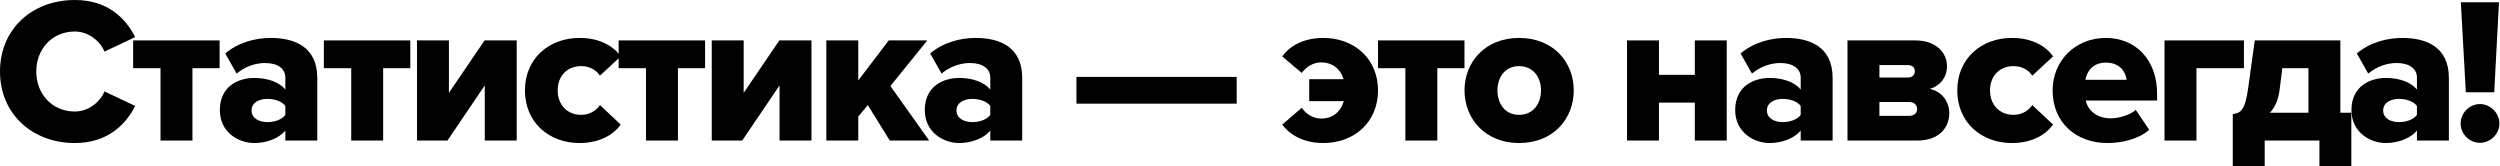
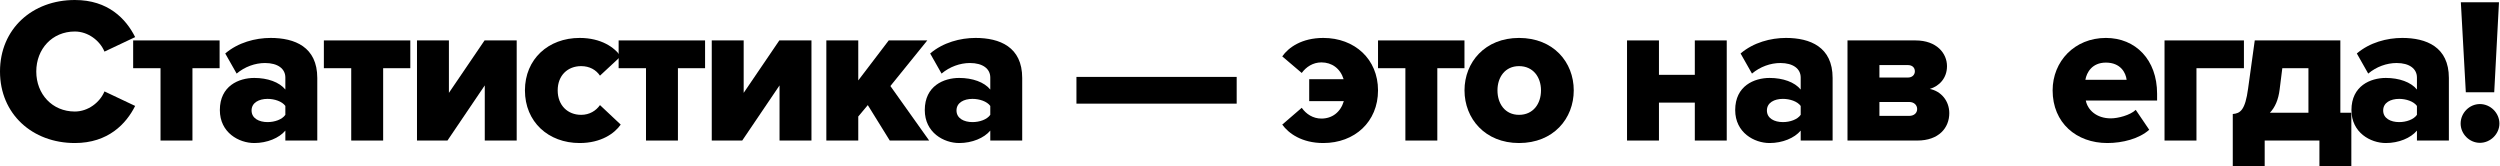
<svg xmlns="http://www.w3.org/2000/svg" width="1399" height="93" viewBox="0 0 1399 93" fill="none">
  <path d="M1395.77 51.62H1379.87L1377.09 1.276H1398.43L1395.77 51.62ZM1387.76 79.924C1381.85 79.924 1376.97 74.936 1376.97 69.136C1376.97 63.22 1381.85 58.232 1387.76 58.232C1393.68 58.232 1398.67 63.22 1398.67 69.136C1398.67 74.936 1393.68 79.924 1387.76 79.924Z" fill="black" />
  <path d="M1370.39 78.648H1352.52V73.08C1349.04 77.256 1342.32 80.04 1335.12 80.04C1326.54 80.04 1315.87 74.24 1315.87 61.596C1315.87 48.024 1326.54 43.616 1335.12 43.616C1342.55 43.616 1349.16 45.936 1352.52 50.112V43.384C1352.52 38.512 1348.35 35.264 1341.16 35.264C1335.59 35.264 1329.79 37.352 1325.26 41.18L1318.88 29.928C1326.08 23.78 1335.7 21.228 1344.29 21.228C1357.74 21.228 1370.39 26.216 1370.39 43.616V78.648ZM1342.55 68.324C1346.49 68.324 1350.67 66.932 1352.52 64.264V59.276C1350.67 56.724 1346.49 55.332 1342.55 55.332C1337.79 55.332 1333.62 57.42 1333.62 61.828C1333.62 66.236 1337.79 68.324 1342.55 68.324Z" fill="black" />
  <path d="M1249.46 92.916V63.8C1253.64 63.452 1256.42 61.712 1258.04 49.532L1261.76 22.62H1309.66V63.104H1315.81V92.916H1297.95V78.648H1267.32V92.916H1249.46ZM1277.18 38.164L1275.68 50.112C1274.98 55.796 1273.12 60.088 1270.22 63.104H1291.8V38.164H1277.18Z" fill="black" />
  <path d="M1255.7 22.62V38.164H1229.14V78.648H1211.27V22.62H1255.7Z" fill="black" />
-   <path d="M1179.27 80.04C1161.99 80.04 1148.65 68.788 1148.65 50.576C1148.65 34.336 1160.94 21.228 1178.46 21.228C1195.05 21.228 1207.11 33.408 1207.11 52.432V56.26H1167.21C1168.25 61.48 1173.12 66.236 1181.24 66.236C1185.19 66.236 1192.03 64.496 1195.16 61.48L1202.7 72.616C1197.14 77.604 1187.86 80.04 1179.27 80.04ZM1190.06 44.66C1189.6 40.716 1186.7 35.032 1178.46 35.032C1170.69 35.032 1167.67 40.6 1166.98 44.66H1190.06Z" fill="black" />
-   <path d="M1125.91 80.04C1108.4 80.04 1095.29 68.208 1095.29 50.576C1095.29 33.06 1108.4 21.228 1125.91 21.228C1137.98 21.228 1145.52 26.564 1148.88 31.552L1137.28 42.34C1135.08 39.092 1131.48 37.004 1126.72 37.004C1119.3 37.004 1113.62 42.108 1113.62 50.576C1113.62 59.044 1119.3 64.264 1126.72 64.264C1131.48 64.264 1135.08 61.944 1137.28 58.812L1148.88 69.716C1145.52 74.588 1137.98 80.04 1125.91 80.04Z" fill="black" />
+   <path d="M1179.27 80.04C1161.99 80.04 1148.65 68.788 1148.65 50.576C1148.65 34.336 1160.94 21.228 1178.46 21.228C1195.05 21.228 1207.11 33.408 1207.11 52.432V56.26H1167.21C1168.25 61.48 1173.12 66.236 1181.24 66.236C1185.19 66.236 1192.03 64.496 1195.16 61.48L1202.7 72.616C1197.14 77.604 1187.86 80.04 1179.27 80.04ZM1190.06 44.66C1189.6 40.716 1186.7 35.032 1178.46 35.032C1170.69 35.032 1167.67 40.6 1166.98 44.66Z" fill="black" />
  <path d="M1072.95 78.648H1033.86V22.62H1071.91C1083.86 22.62 1089.54 29.928 1089.54 37.004C1089.54 43.616 1085.36 48.14 1079.91 49.764C1086.29 51.04 1090.82 56.492 1090.82 63.336C1090.82 71.572 1084.9 78.648 1072.95 78.648ZM1068.43 64.844C1070.98 64.844 1072.84 63.336 1072.84 61.016C1072.84 58.812 1071.1 57.072 1068.43 57.072H1051.72V64.844H1068.43ZM1067.73 43.384C1070.05 43.384 1071.56 41.876 1071.56 39.904C1071.56 37.816 1070.05 36.424 1067.73 36.424H1051.72V43.384H1067.73Z" fill="black" />
  <path d="M1025.53 78.648H1007.67V73.08C1004.19 77.256 997.461 80.04 990.269 80.04C981.685 80.04 971.013 74.24 971.013 61.596C971.013 48.024 981.685 43.616 990.269 43.616C997.693 43.616 1004.3 45.936 1007.67 50.112V43.384C1007.67 38.512 1003.49 35.264 996.301 35.264C990.733 35.264 984.933 37.352 980.409 41.18L974.029 29.928C981.221 23.78 990.849 21.228 999.433 21.228C1012.89 21.228 1025.53 26.216 1025.53 43.616V78.648ZM997.693 68.324C1001.64 68.324 1005.81 66.932 1007.67 64.264V59.276C1005.81 56.724 1001.64 55.332 997.693 55.332C992.937 55.332 988.761 57.42 988.761 61.828C988.761 66.236 992.937 68.324 997.693 68.324Z" fill="black" />
  <path d="M928.351 78.648H910.487V22.62H928.351V41.876H948.419V22.62H966.283V78.648H948.419V57.42H928.351V78.648Z" fill="black" />
  <path d="M850.047 80.04C831.023 80.04 819.539 66.352 819.539 50.576C819.539 34.8 831.023 21.228 850.047 21.228C869.303 21.228 880.671 34.8 880.671 50.576C880.671 66.352 869.303 80.04 850.047 80.04ZM850.047 64.264C857.935 64.264 862.343 58.116 862.343 50.576C862.343 43.152 857.935 37.004 850.047 37.004C842.275 37.004 837.983 43.152 837.983 50.576C837.983 58.116 842.275 64.264 850.047 64.264Z" fill="black" />
  <path d="M804.319 78.648H786.455V38.164H771.143V22.62H819.515V38.164H804.319V78.648Z" fill="black" />
  <path d="M740.518 80.04C728.454 80.04 721.03 74.588 717.55 69.716L728.454 60.32C730.89 63.8 734.718 66.352 739.474 66.352C745.39 66.352 750.146 62.872 752.002 56.608H732.63V44.312H751.886C750.03 38.28 745.274 34.916 739.474 34.916C734.718 34.916 730.89 37.468 728.454 40.832L717.55 31.552C721.03 26.564 728.454 21.228 740.518 21.228C758.034 21.228 771.142 33.06 771.142 50.576C771.142 68.208 758.034 80.04 740.518 80.04Z" fill="black" />
  <path d="M692.046 58H602.378V43.036H692.046V58Z" fill="black" />
  <path d="M572.027 78.648H554.163V73.08C550.683 77.256 543.955 80.04 536.763 80.04C528.179 80.04 517.507 74.24 517.507 61.596C517.507 48.024 528.179 43.616 536.763 43.616C544.187 43.616 550.799 45.936 554.163 50.112V43.384C554.163 38.512 549.987 35.264 542.795 35.264C537.227 35.264 531.427 37.352 526.903 41.18L520.523 29.928C527.715 23.78 537.343 21.228 545.927 21.228C559.383 21.228 572.027 26.216 572.027 43.616V78.648ZM544.187 68.324C548.131 68.324 552.307 66.932 554.163 64.264V59.276C552.307 56.724 548.131 55.332 544.187 55.332C539.431 55.332 535.255 57.42 535.255 61.828C535.255 66.236 539.431 68.324 544.187 68.324Z" fill="black" />
  <path d="M519.955 78.648H497.915L485.619 58.812L480.283 65.192V78.648H462.419V22.62H480.283V45.008L497.335 22.62H518.911L498.263 48.14L519.955 78.648Z" fill="black" />
  <path d="M415.349 78.648H398.297V22.62H416.161V51.968L436.113 22.62H454.093V78.648H436.229V47.792L415.349 78.648Z" fill="black" />
  <path d="M379.364 78.648H361.5V38.164H346.188V22.62H394.56V38.164H379.364V78.648Z" fill="black" />
  <path d="M324.38 80.04C306.864 80.04 293.756 68.208 293.756 50.576C293.756 33.06 306.864 21.228 324.38 21.228C336.444 21.228 343.984 26.564 347.348 31.552L335.748 42.34C333.544 39.092 329.948 37.004 325.192 37.004C317.768 37.004 312.084 42.108 312.084 50.576C312.084 59.044 317.768 64.264 325.192 64.264C329.948 64.264 333.544 61.944 335.748 58.812L347.348 69.716C343.984 74.588 336.444 80.04 324.38 80.04Z" fill="black" />
  <path d="M250.398 78.648H233.346V22.62H251.21V51.968L271.162 22.62H289.142V78.648H271.278V47.792L250.398 78.648Z" fill="black" />
  <path d="M214.412 78.648H196.548V38.164H181.236V22.62H229.608V38.164H214.412V78.648Z" fill="black" />
  <path d="M177.55 78.648H159.686V73.08C156.206 77.256 149.478 80.04 142.286 80.04C133.702 80.04 123.03 74.24 123.03 61.596C123.03 48.024 133.702 43.616 142.286 43.616C149.71 43.616 156.322 45.936 159.686 50.112V43.384C159.686 38.512 155.51 35.264 148.318 35.264C142.75 35.264 136.95 37.352 132.426 41.18L126.046 29.928C133.238 23.78 142.866 21.228 151.45 21.228C164.906 21.228 177.55 26.216 177.55 43.616V78.648ZM149.71 68.324C153.654 68.324 157.83 66.932 159.686 64.264V59.276C157.83 56.724 153.654 55.332 149.71 55.332C144.954 55.332 140.778 57.42 140.778 61.828C140.778 66.236 144.954 68.324 149.71 68.324Z" fill="black" />
  <path d="M107.693 78.648H89.829V38.164H74.517V22.62H122.889V38.164H107.693V78.648Z" fill="black" />
  <path d="M41.876 80.04C18.096 80.04 0 63.8 0 40.02C0 16.124 18.096 0 41.876 0C60.552 0 70.528 10.556 75.632 20.764L58.464 28.884C55.912 22.736 49.3 17.632 41.876 17.632C29.232 17.632 20.3 27.376 20.3 40.02C20.3 52.664 29.232 62.408 41.876 62.408C49.3 62.408 55.912 57.304 58.464 51.156L75.632 59.276C70.644 69.252 60.552 80.04 41.876 80.04Z" fill="black" />
</svg>